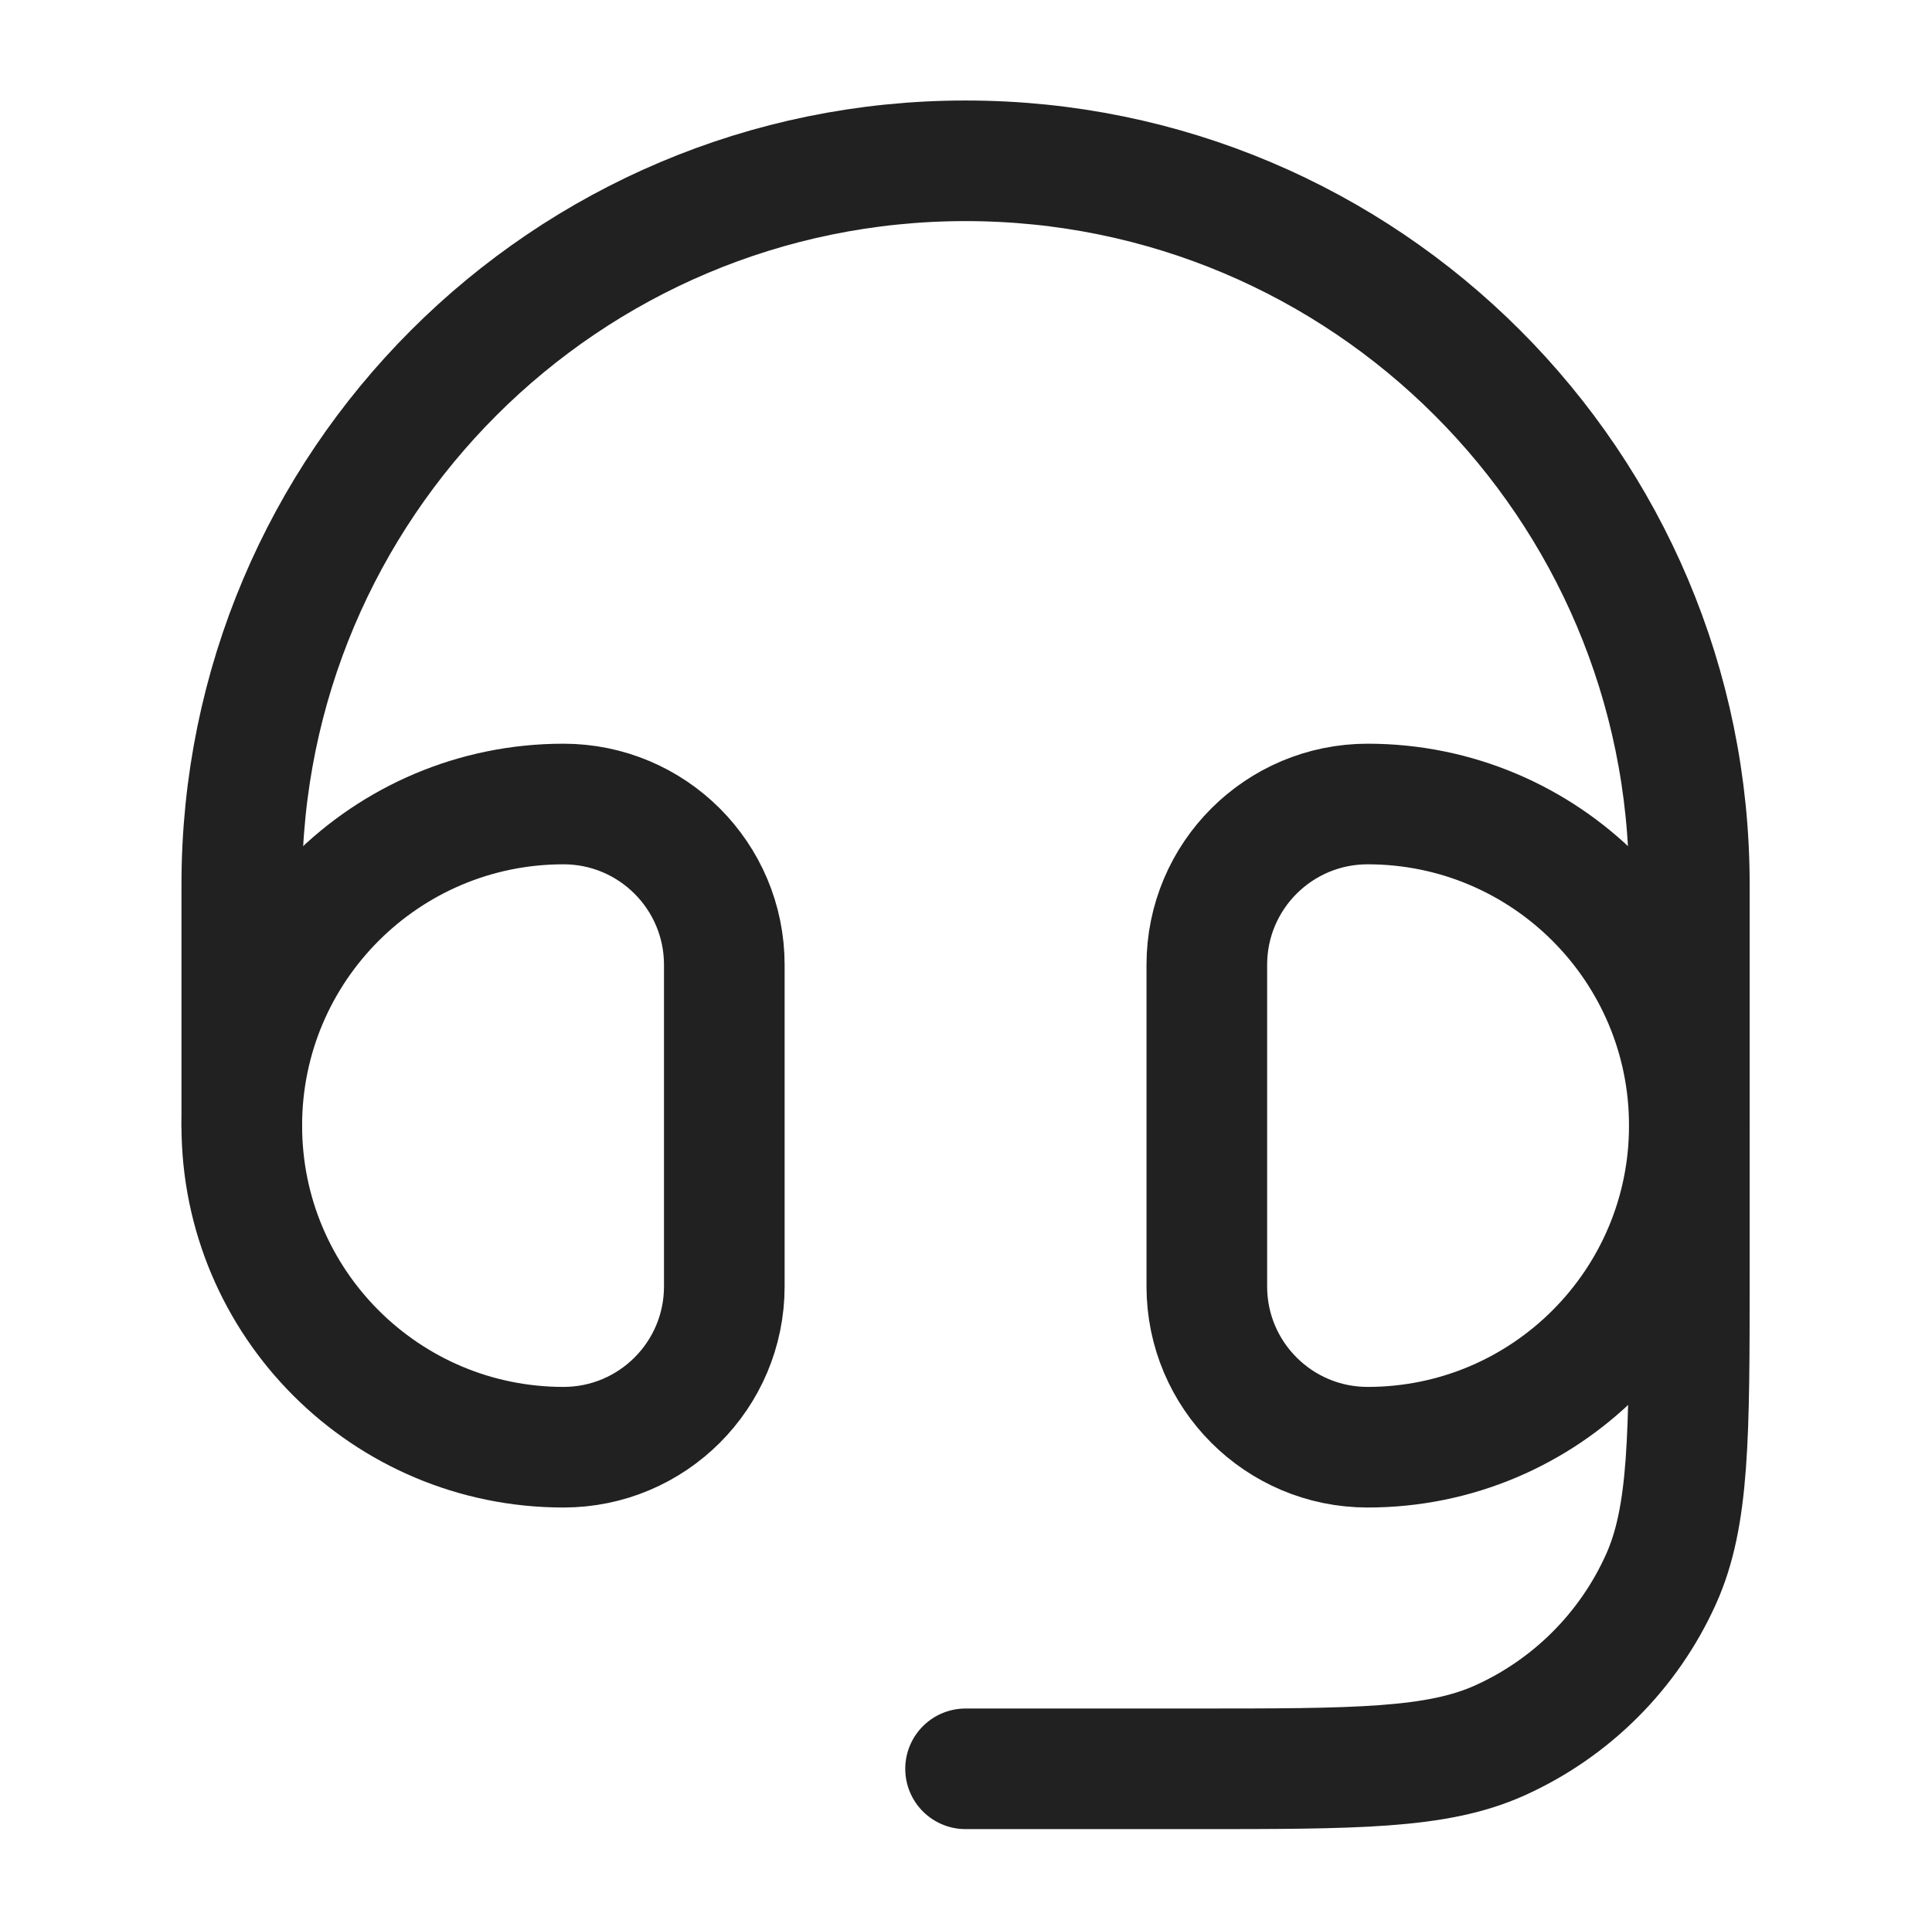
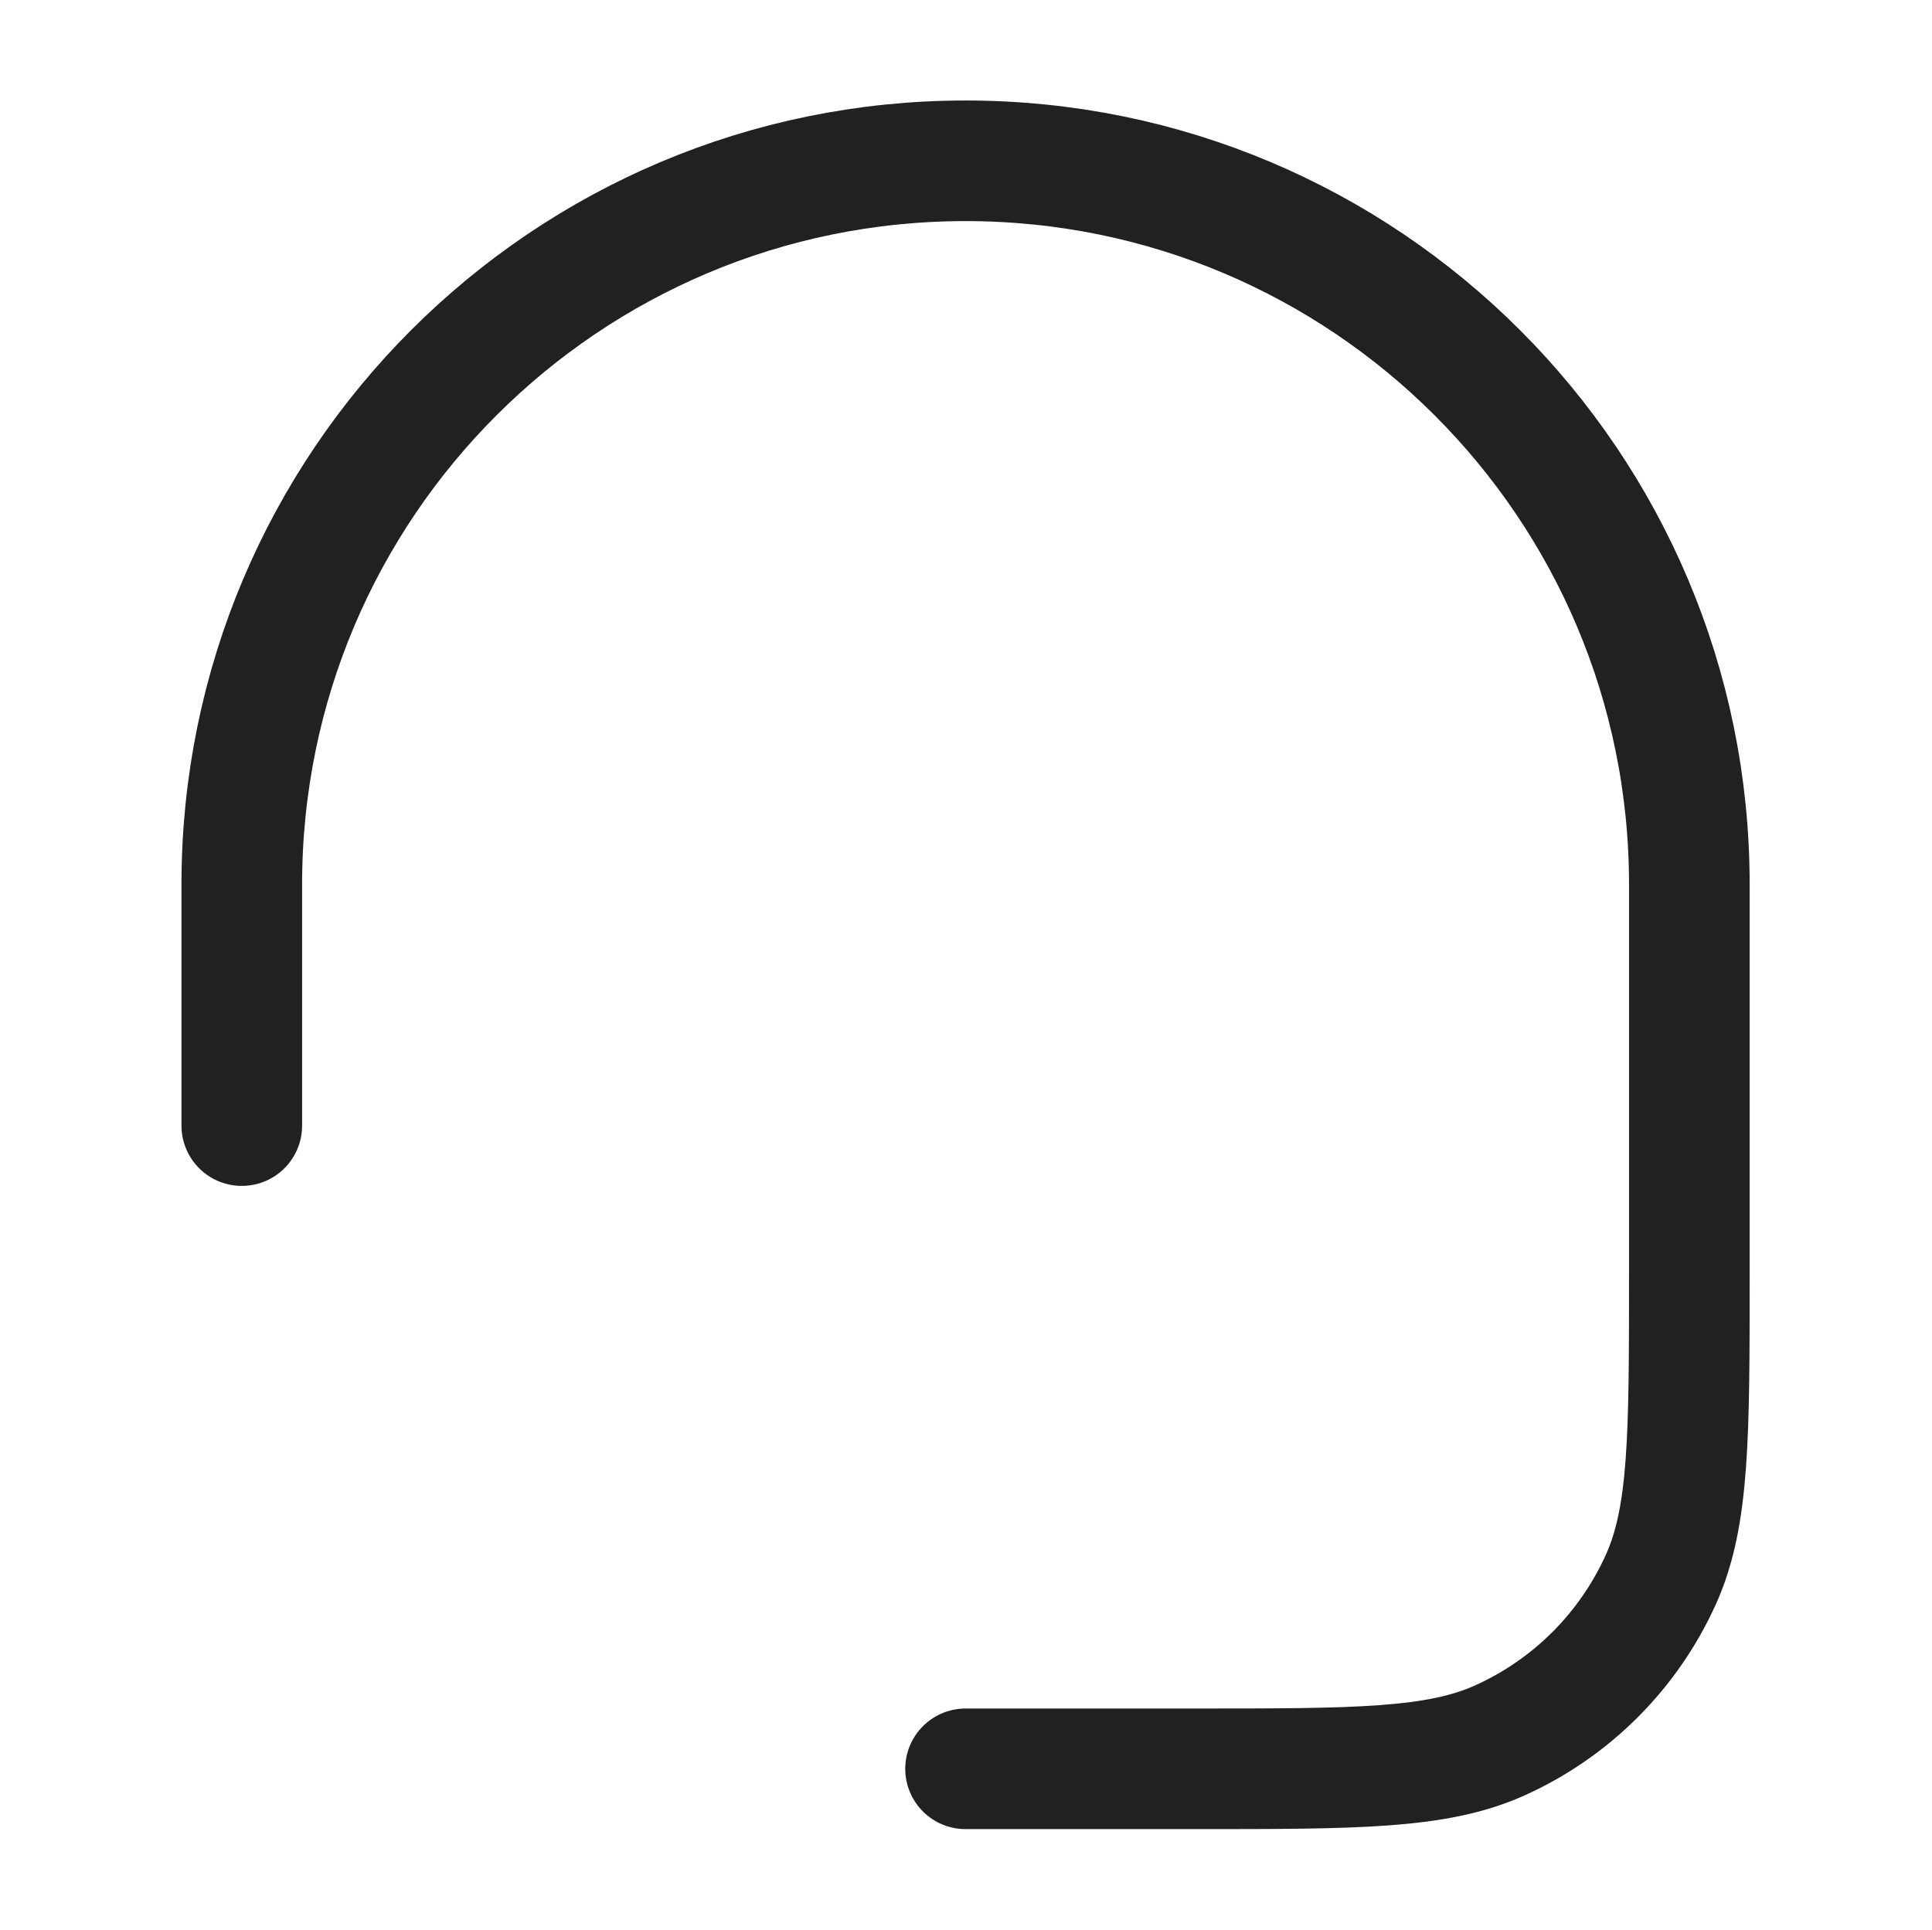
<svg xmlns="http://www.w3.org/2000/svg" width="1001" height="1000" viewBox="0 0 1001 1000" fill="none">
-   <path d="M625.273 500C625.273 453.976 662.583 416.667 708.606 416.667C800.654 416.667 875.273 491.286 875.273 583.333C875.273 675.381 800.654 750 708.606 750C662.583 750 625.273 712.69 625.273 666.667V500Z" stroke="#212121" stroke-width="62.5" />
-   <path d="M375.273 500C375.273 453.976 337.963 416.667 291.94 416.667C199.892 416.667 125.273 491.286 125.273 583.333C125.273 675.381 199.892 750 291.94 750C337.963 750 375.273 712.69 375.273 666.667V500Z" stroke="#212121" stroke-width="62.5" />
  <path d="M125.273 583.333V458.333C125.273 251.227 293.166 83.333 500.273 83.333C707.38 83.333 875.273 251.227 875.273 458.333V660.256C875.273 743.937 875.273 785.777 860.59 818.402C843.876 855.538 814.144 885.27 777.008 901.983C744.383 916.667 702.543 916.667 618.863 916.667H500.273" stroke="#212121" stroke-width="62.5" stroke-linecap="round" stroke-linejoin="round" />
</svg>